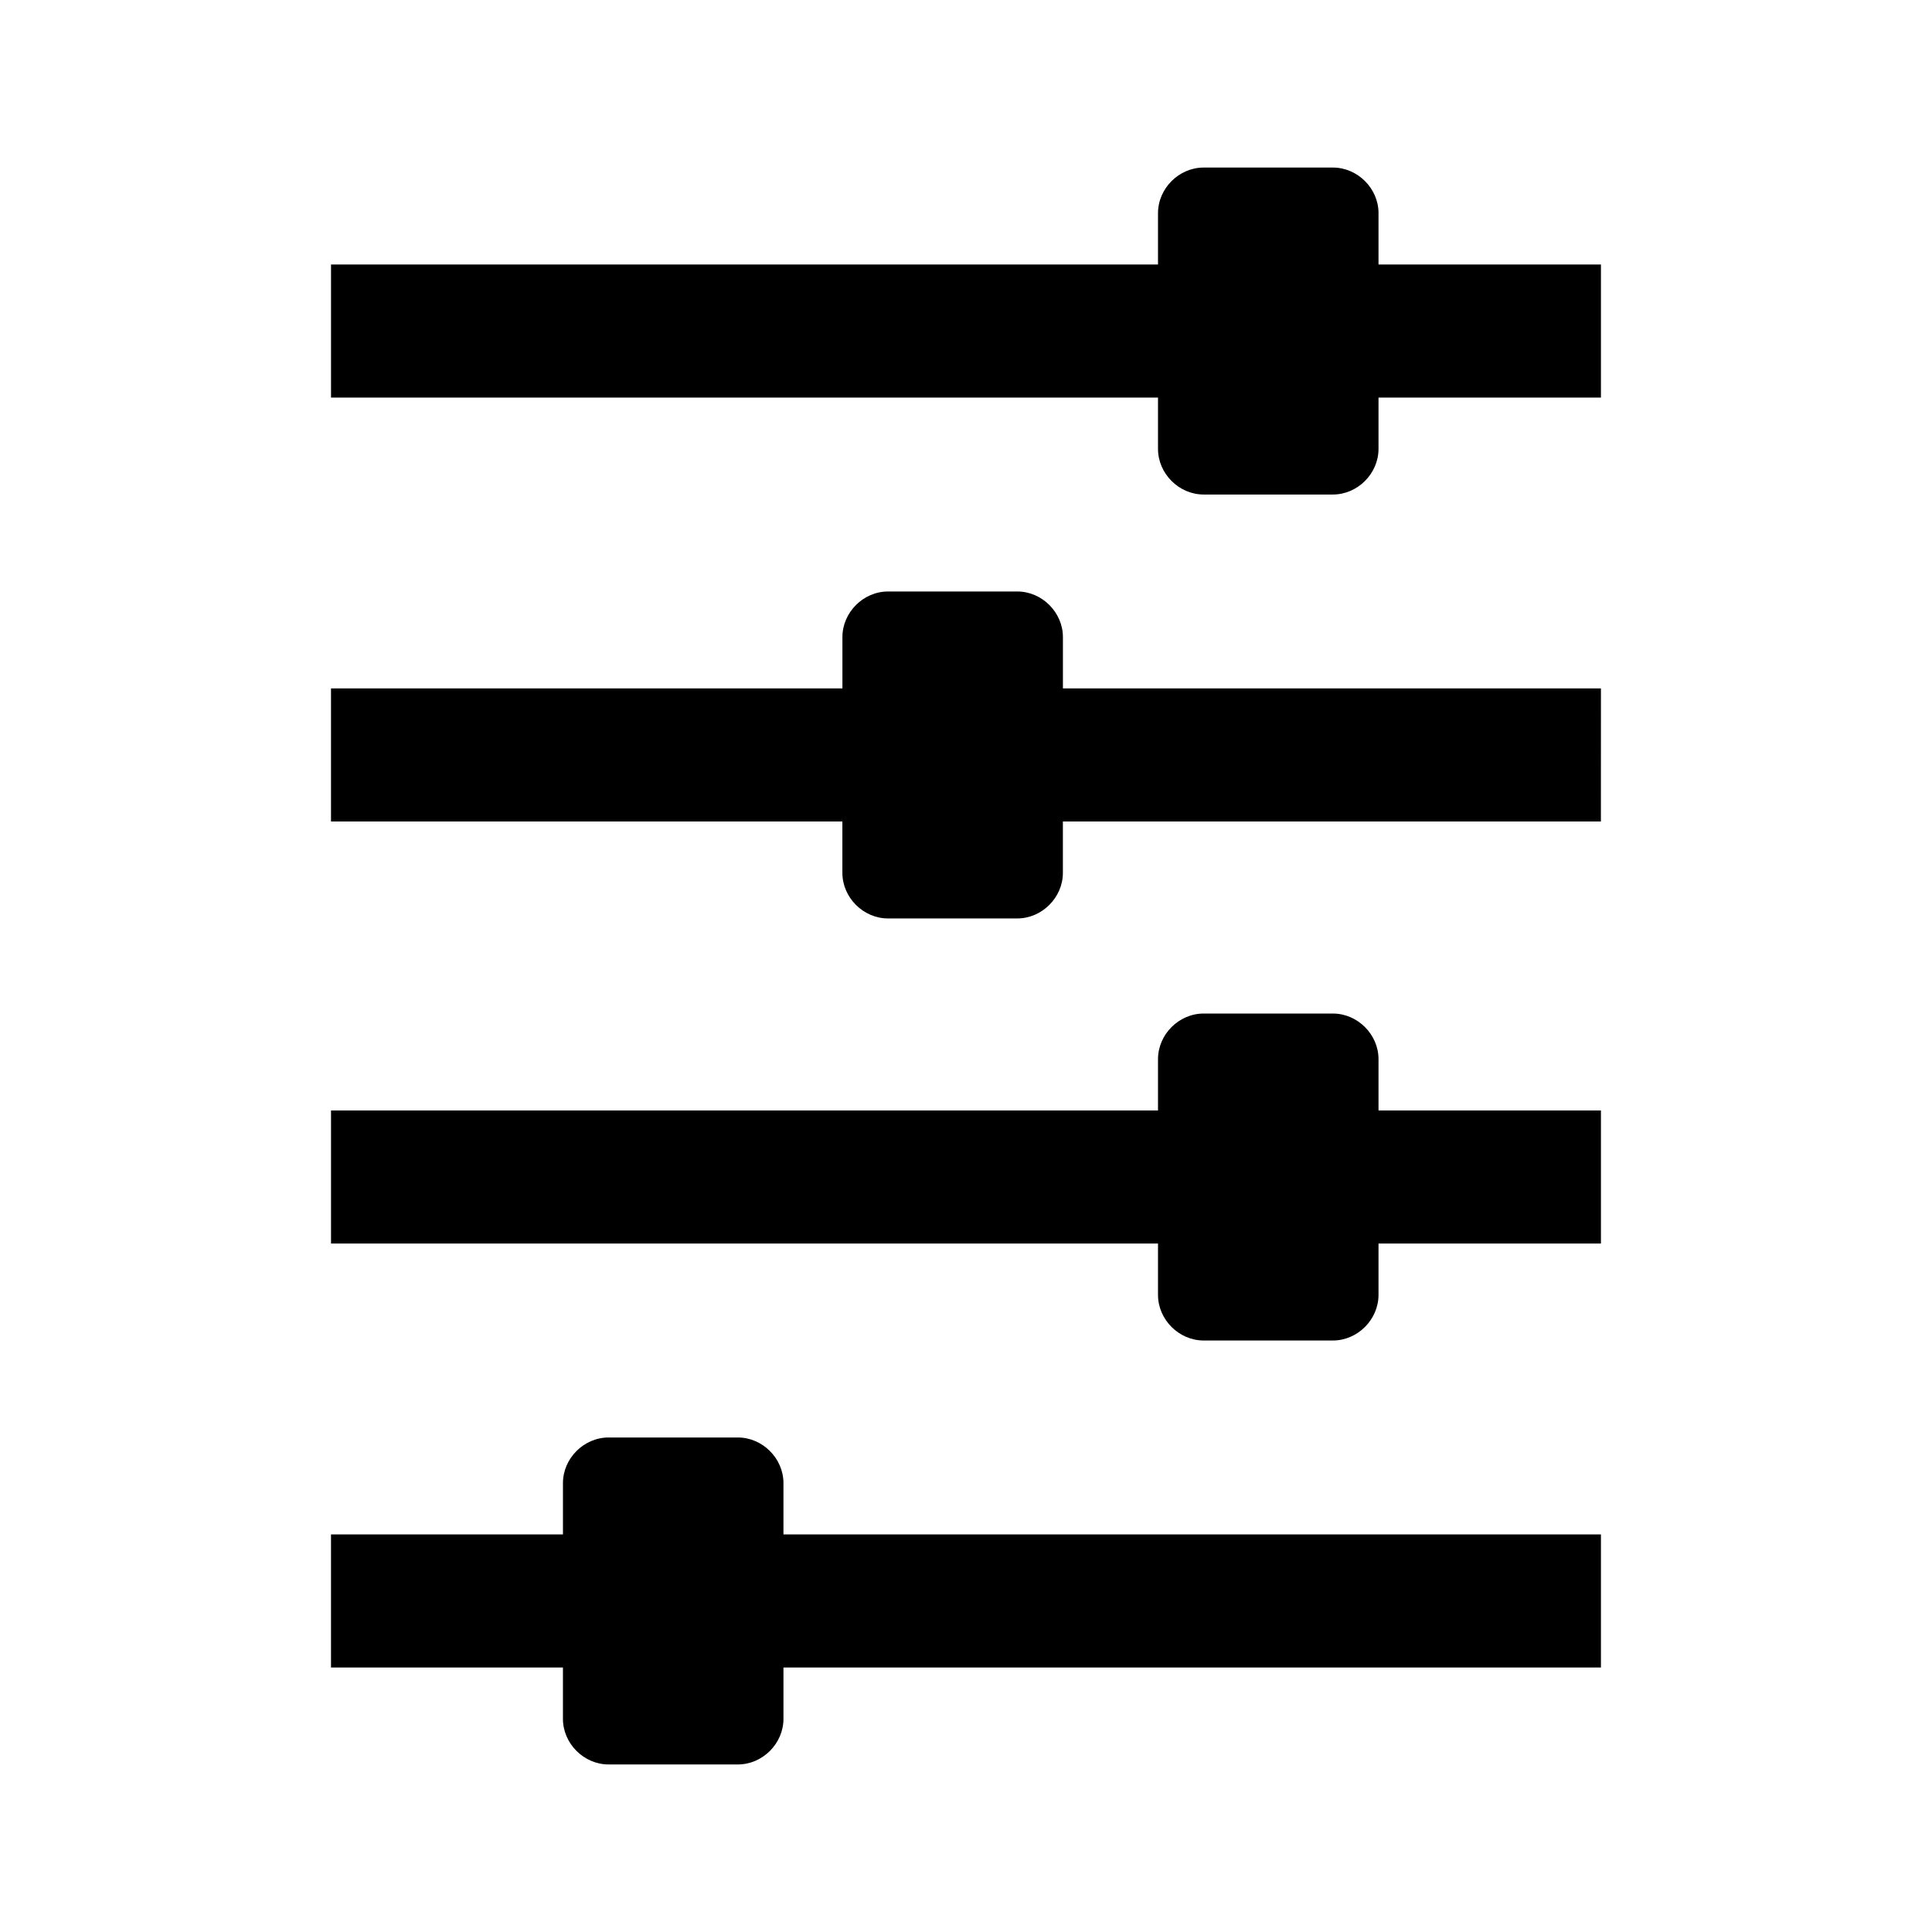
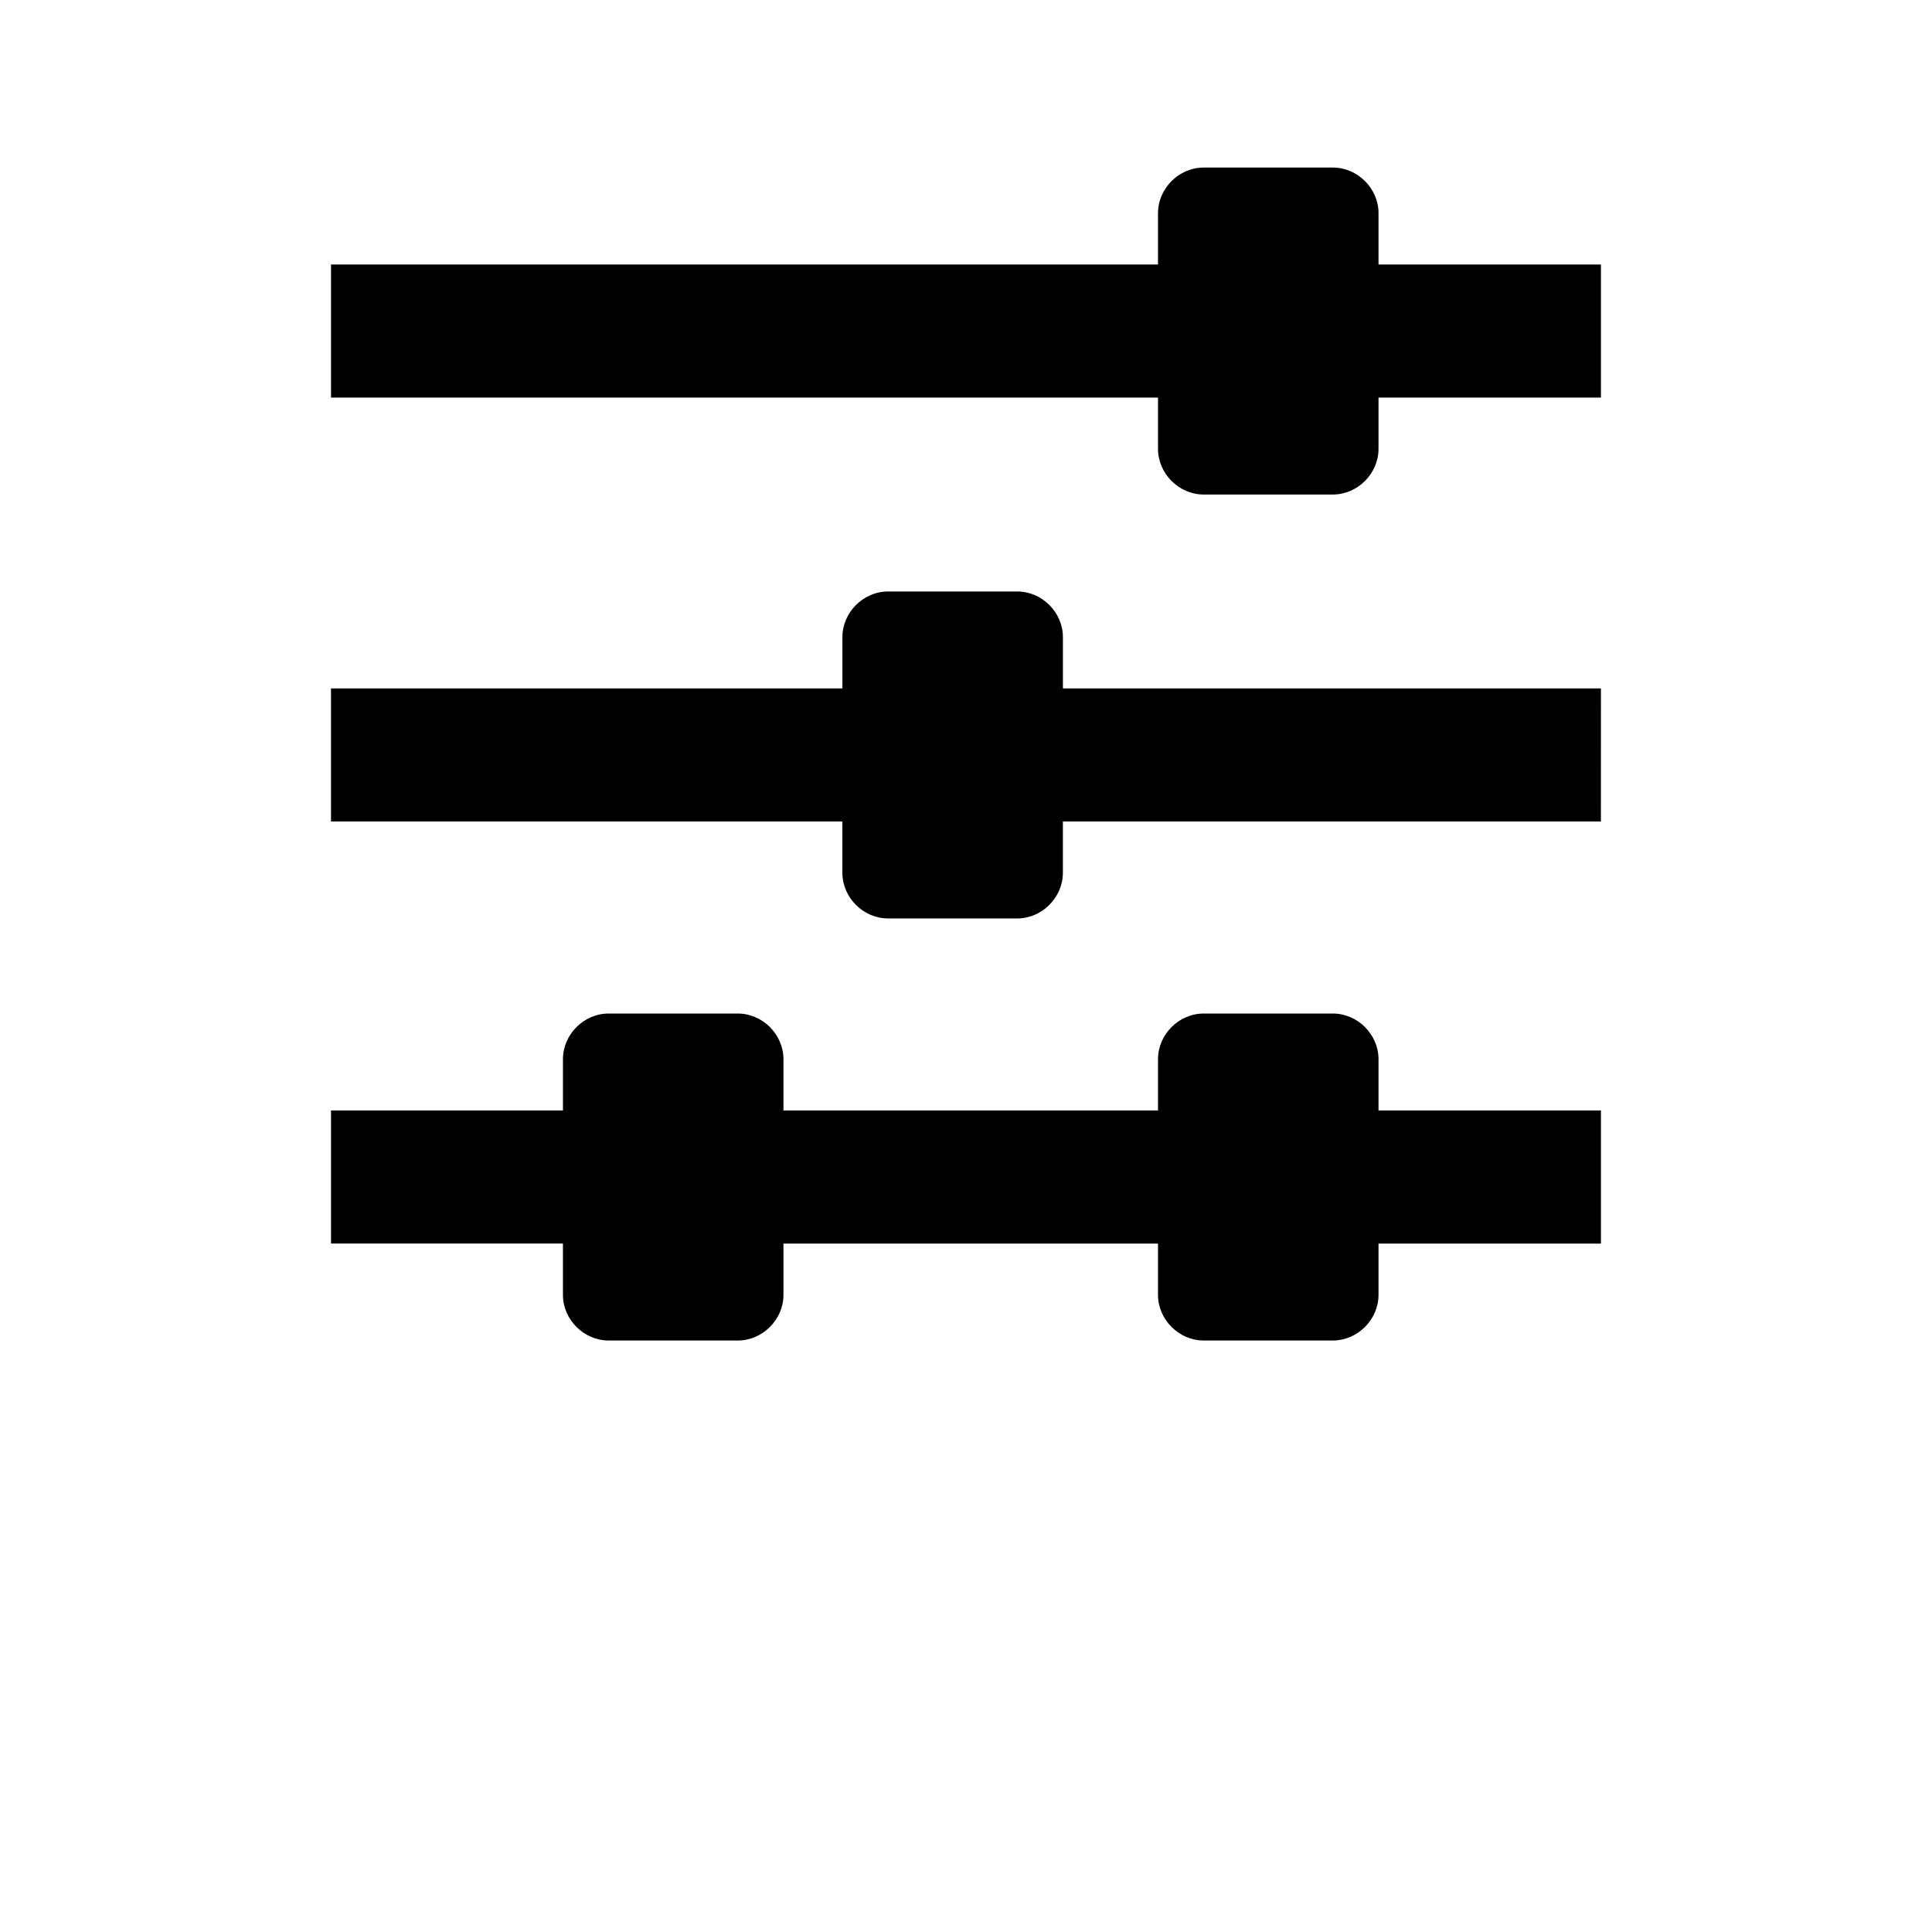
<svg xmlns="http://www.w3.org/2000/svg" fill="#000000" width="800px" height="800px" version="1.1" viewBox="144 144 512 512">
-   <path d="m509.32 200.49v13.602h58.945v35.266l-58.945 0.004v13.602c0 6.551-5.543 12.09-12.09 12.09h-34.258c-6.551 0-12.09-5.543-12.09-12.09v-13.602h-219.16v-35.266h219.16v-13.602c0-6.551 5.543-12.09 12.09-12.09h34.258c6.555-0.004 12.094 5.539 12.094 12.086zm58.945 125.95h-142.58v-13.602c0-6.551-5.543-12.09-12.09-12.09h-34.258c-6.551 0-12.09 5.543-12.09 12.09v13.602h-135.53v35.266h135.52v13.602c0 6.551 5.543 12.09 12.09 12.09h34.258c6.551 0 12.09-5.543 12.09-12.09v-13.602h142.58zm0 111.85h-58.945v-13.602c0-6.551-5.543-12.09-12.09-12.09h-34.258c-6.551 0-12.09 5.543-12.09 12.09v13.602h-219.16v35.266h219.16v13.602c0 6.551 5.543 12.09 12.09 12.09h34.258c6.551 0 12.09-5.543 12.09-12.09v-13.602h58.945zm0 112.35h-216.64v-13.602c0-6.551-5.543-12.09-12.09-12.09h-34.258c-6.551 0-12.09 5.543-12.09 12.09v13.602h-61.469v35.266h61.465v13.602c0 6.551 5.543 12.09 12.09 12.09l34.262 0.004c6.551 0 12.09-5.543 12.09-12.09v-13.602h216.64z" />
+   <path d="m509.32 200.49v13.602h58.945v35.266l-58.945 0.004v13.602c0 6.551-5.543 12.09-12.09 12.09h-34.258c-6.551 0-12.09-5.543-12.09-12.09v-13.602h-219.16v-35.266h219.16v-13.602c0-6.551 5.543-12.09 12.09-12.09h34.258c6.555-0.004 12.094 5.539 12.094 12.086zm58.945 125.95h-142.58v-13.602c0-6.551-5.543-12.09-12.09-12.09h-34.258c-6.551 0-12.09 5.543-12.09 12.09v13.602h-135.53v35.266h135.52v13.602c0 6.551 5.543 12.09 12.09 12.09h34.258c6.551 0 12.09-5.543 12.09-12.09v-13.602h142.58zm0 111.85h-58.945v-13.602c0-6.551-5.543-12.09-12.09-12.09h-34.258c-6.551 0-12.09 5.543-12.09 12.09v13.602h-219.16v35.266h219.16v13.602c0 6.551 5.543 12.09 12.09 12.09h34.258c6.551 0 12.09-5.543 12.09-12.09v-13.602h58.945zh-216.64v-13.602c0-6.551-5.543-12.09-12.09-12.09h-34.258c-6.551 0-12.09 5.543-12.09 12.09v13.602h-61.469v35.266h61.465v13.602c0 6.551 5.543 12.09 12.09 12.09l34.262 0.004c6.551 0 12.09-5.543 12.09-12.09v-13.602h216.64z" />
</svg>